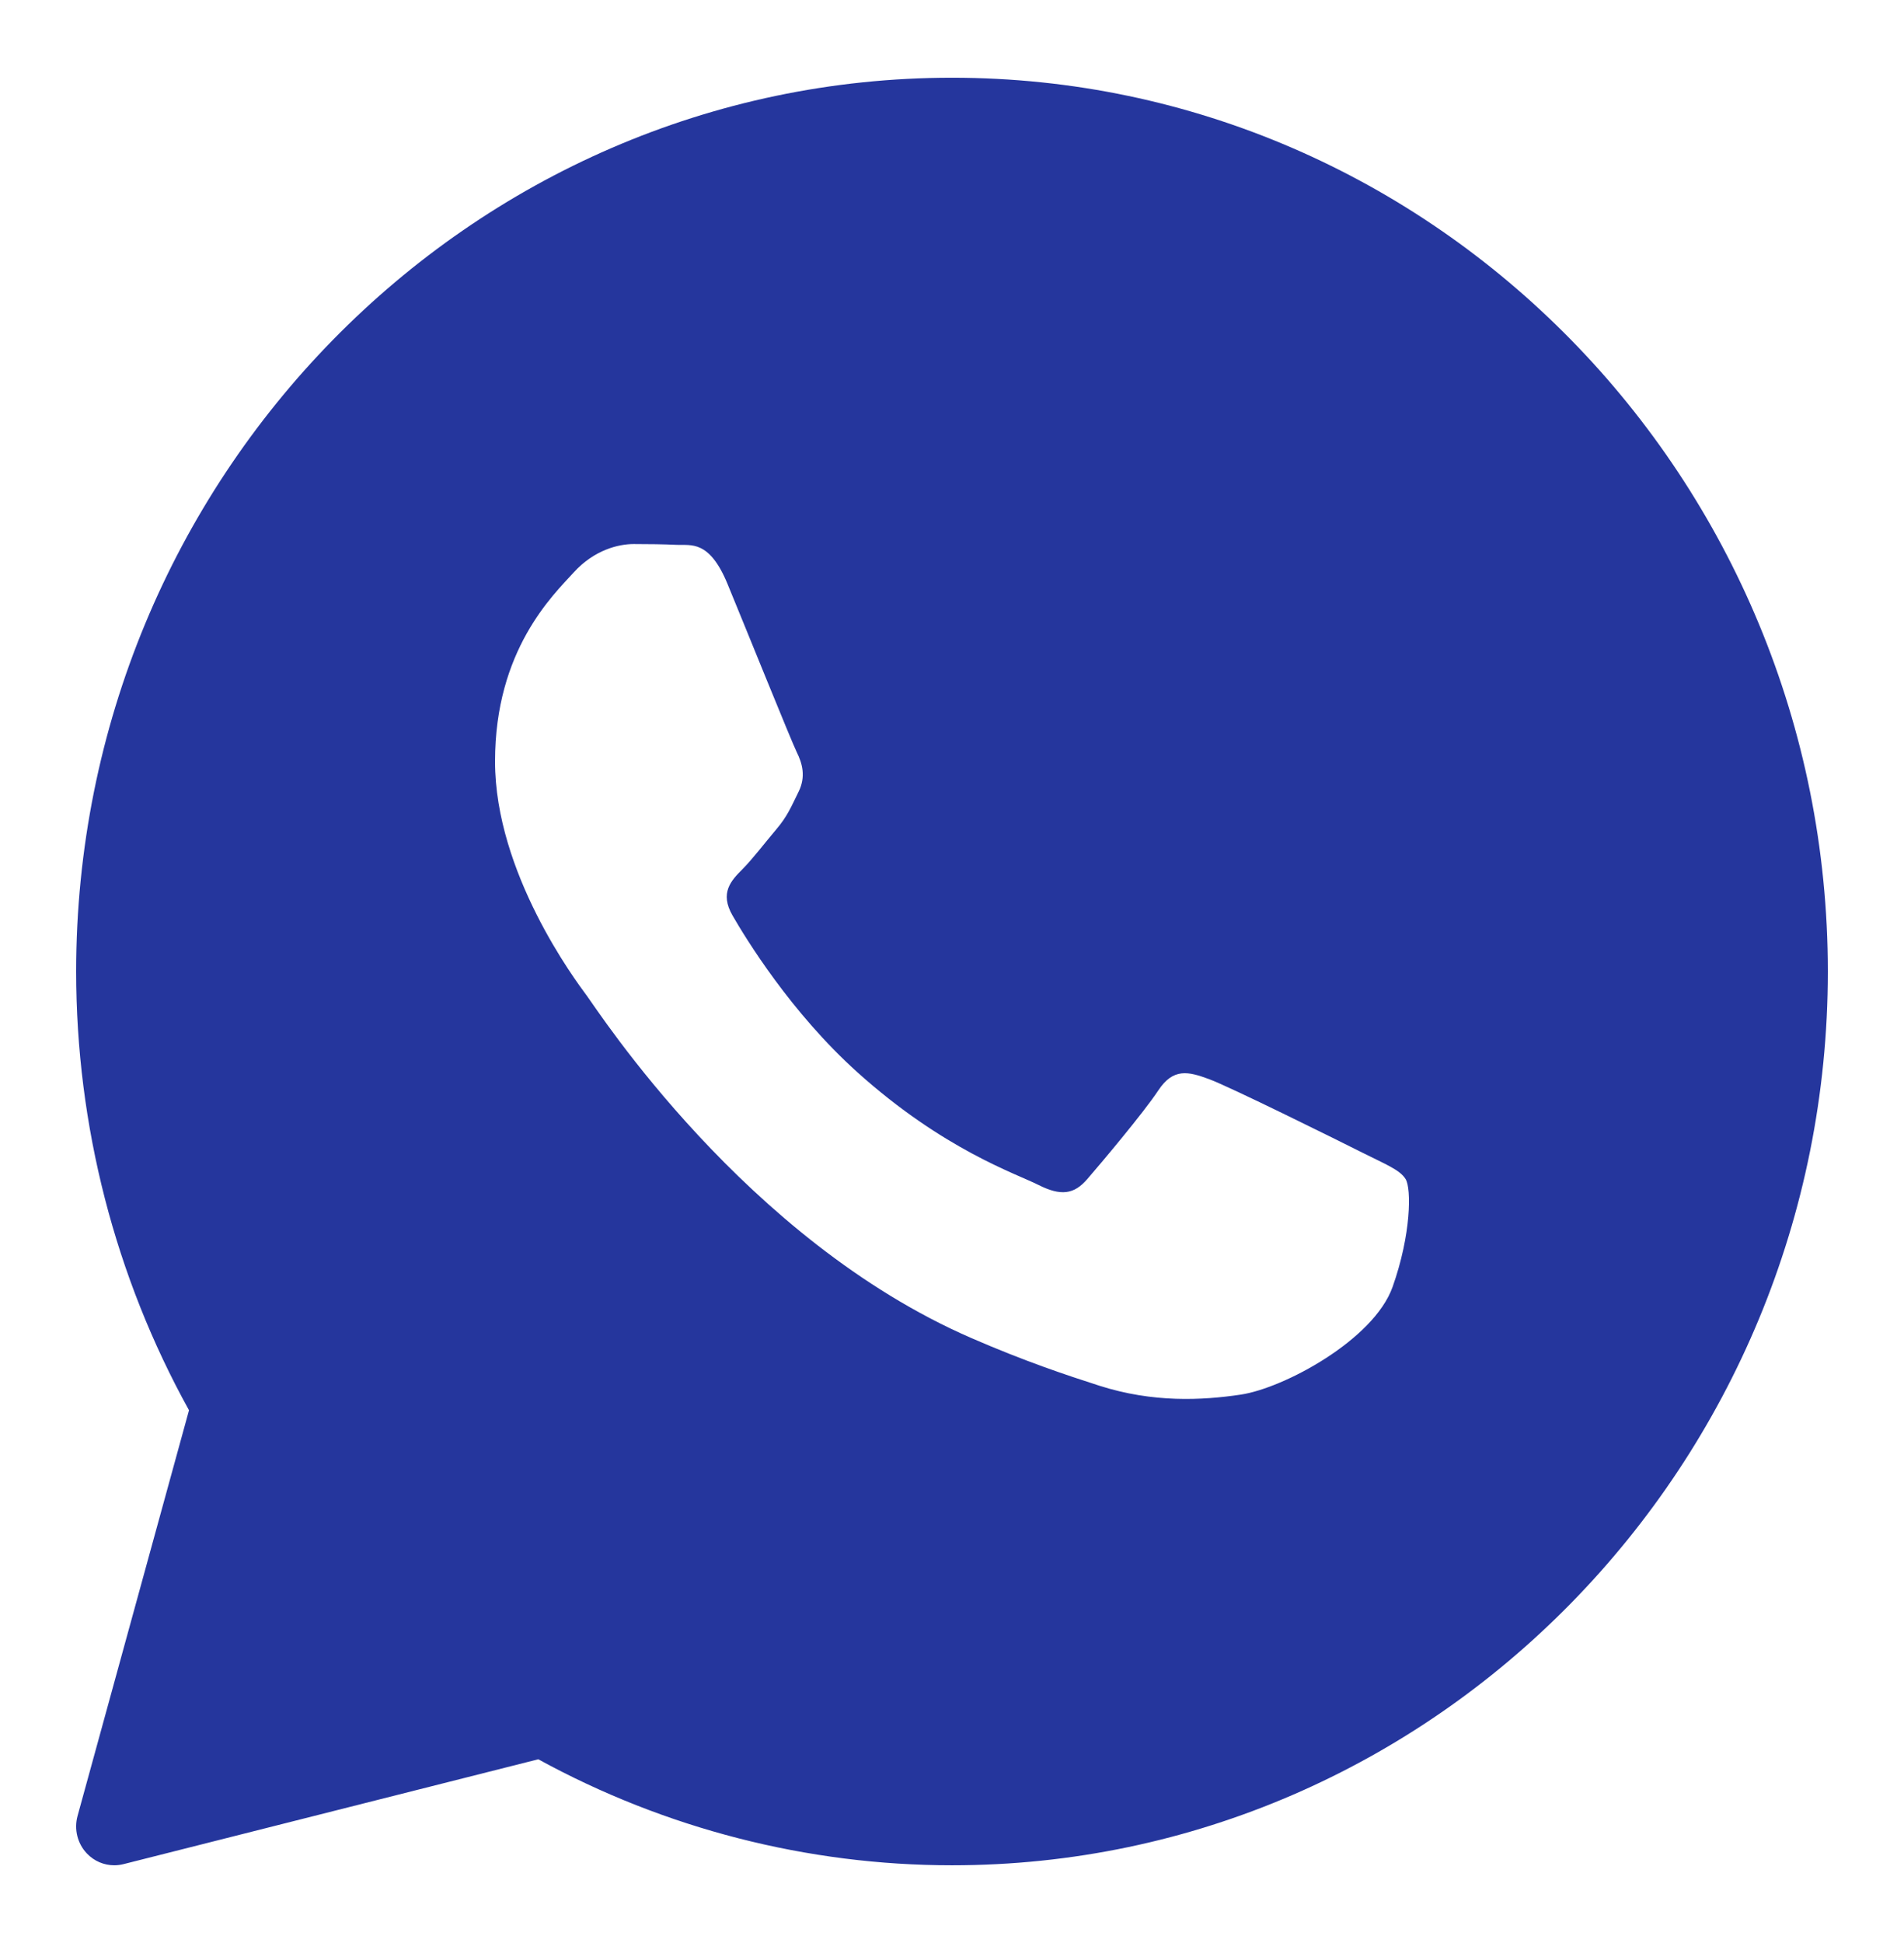
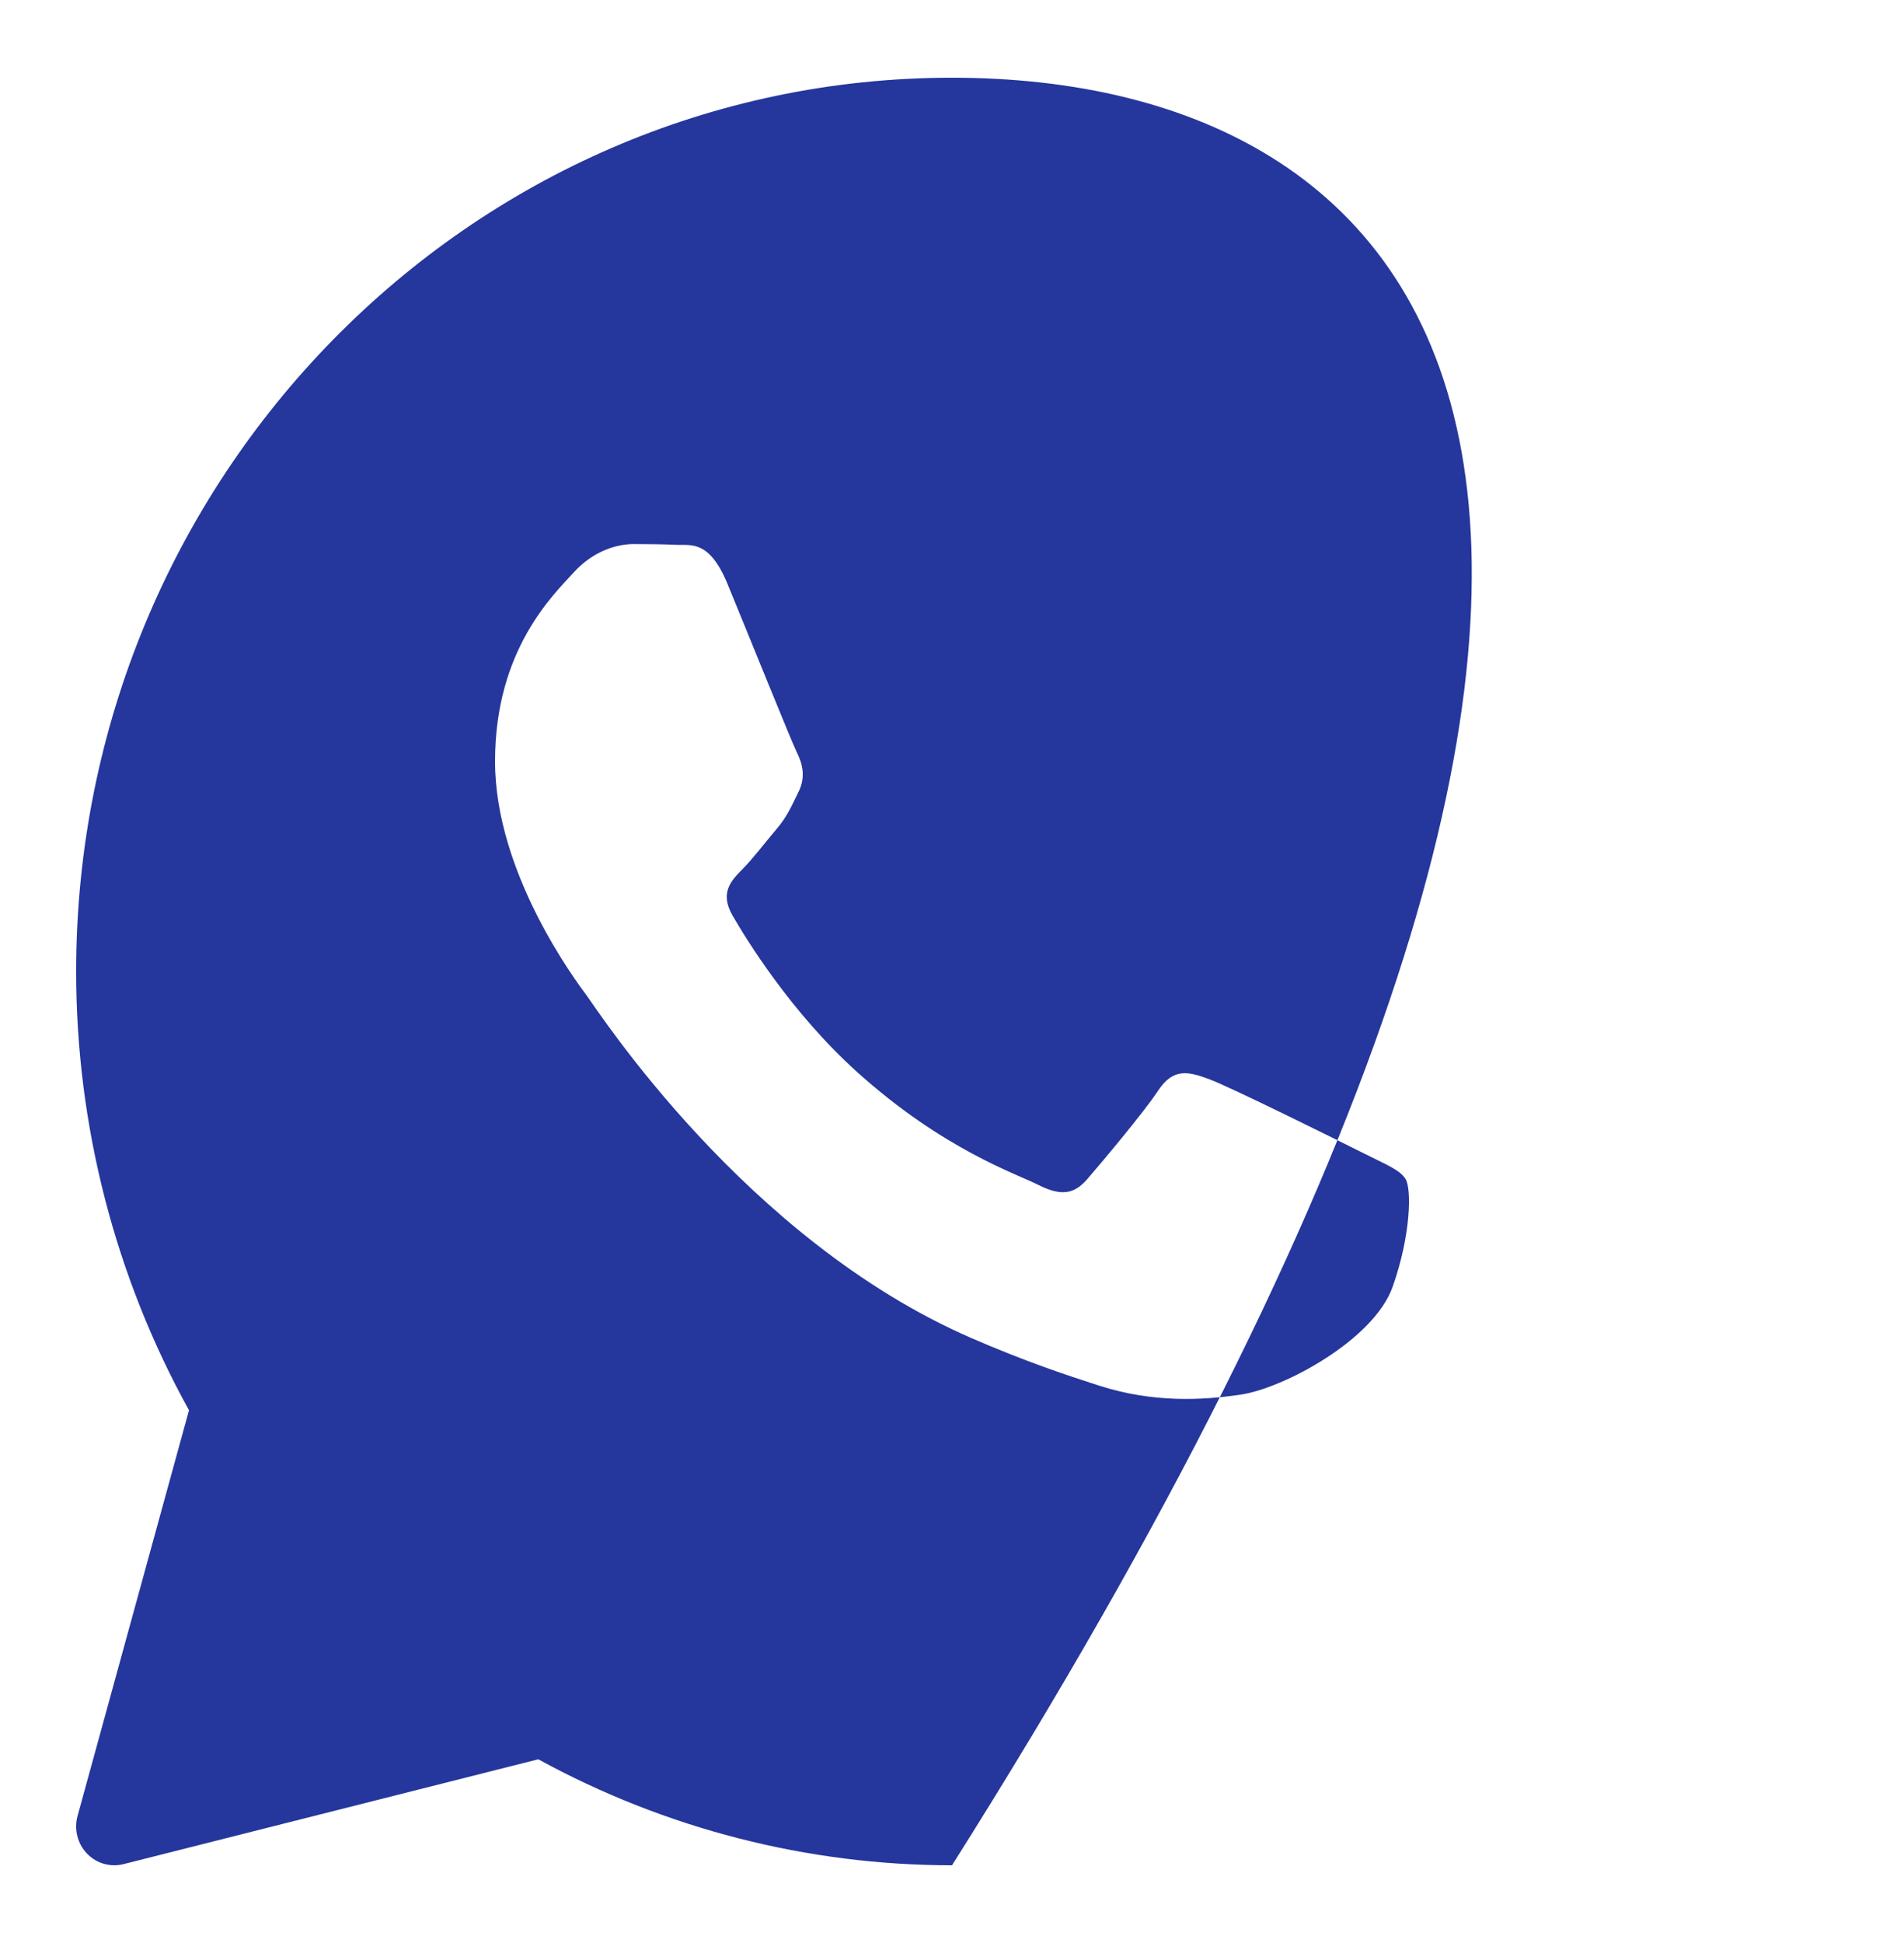
<svg xmlns="http://www.w3.org/2000/svg" width="49" height="50" viewBox="0 0 49 50" fill="none">
-   <path d="M24.5 2C12.072 2 1.96 12.318 1.96 25C1.96 28.96 2.962 32.854 4.864 36.29L1.996 46.73C1.902 47.073 1.993 47.441 2.236 47.696C2.423 47.893 2.678 48 2.94 48C3.018 48 3.098 47.99 3.175 47.971L13.853 45.272C17.114 47.058 20.786 48 24.5 48C36.928 48 47.04 37.682 47.04 25C47.04 12.318 36.928 2 24.5 2ZM35.839 33.116C35.356 34.478 33.044 35.721 31.932 35.888C30.934 36.037 29.672 36.101 28.287 35.657C27.447 35.387 26.369 35.029 24.988 34.428C19.183 31.902 15.393 26.013 15.103 25.624C14.813 25.235 12.74 22.463 12.74 19.594C12.74 16.725 14.234 15.314 14.765 14.73C15.297 14.146 15.923 14 16.309 14C16.695 14 17.08 14.005 17.418 14.021C17.774 14.039 18.251 13.884 18.721 15.022C19.203 16.19 20.36 19.059 20.503 19.352C20.648 19.644 20.744 19.985 20.552 20.374C20.36 20.763 20.264 21.006 19.974 21.347C19.684 21.688 19.367 22.107 19.106 22.369C18.816 22.66 18.515 22.975 18.852 23.559C19.189 24.143 20.351 26.052 22.071 27.598C24.281 29.584 26.146 30.2 26.724 30.492C27.303 30.784 27.641 30.735 27.978 30.346C28.315 29.956 29.424 28.643 29.809 28.06C30.195 27.477 30.581 27.573 31.112 27.768C31.643 27.962 34.488 29.372 35.066 29.664C35.644 29.956 36.031 30.102 36.176 30.345C36.321 30.587 36.321 31.755 35.839 33.116Z" fill="#25369D" />
+   <path d="M24.5 2C12.072 2 1.96 12.318 1.96 25C1.96 28.96 2.962 32.854 4.864 36.29L1.996 46.73C1.902 47.073 1.993 47.441 2.236 47.696C2.423 47.893 2.678 48 2.94 48C3.018 48 3.098 47.99 3.175 47.971L13.853 45.272C17.114 47.058 20.786 48 24.5 48C47.04 12.318 36.928 2 24.5 2ZM35.839 33.116C35.356 34.478 33.044 35.721 31.932 35.888C30.934 36.037 29.672 36.101 28.287 35.657C27.447 35.387 26.369 35.029 24.988 34.428C19.183 31.902 15.393 26.013 15.103 25.624C14.813 25.235 12.74 22.463 12.74 19.594C12.74 16.725 14.234 15.314 14.765 14.73C15.297 14.146 15.923 14 16.309 14C16.695 14 17.08 14.005 17.418 14.021C17.774 14.039 18.251 13.884 18.721 15.022C19.203 16.19 20.36 19.059 20.503 19.352C20.648 19.644 20.744 19.985 20.552 20.374C20.36 20.763 20.264 21.006 19.974 21.347C19.684 21.688 19.367 22.107 19.106 22.369C18.816 22.66 18.515 22.975 18.852 23.559C19.189 24.143 20.351 26.052 22.071 27.598C24.281 29.584 26.146 30.2 26.724 30.492C27.303 30.784 27.641 30.735 27.978 30.346C28.315 29.956 29.424 28.643 29.809 28.06C30.195 27.477 30.581 27.573 31.112 27.768C31.643 27.962 34.488 29.372 35.066 29.664C35.644 29.956 36.031 30.102 36.176 30.345C36.321 30.587 36.321 31.755 35.839 33.116Z" fill="#25369D" />
</svg>